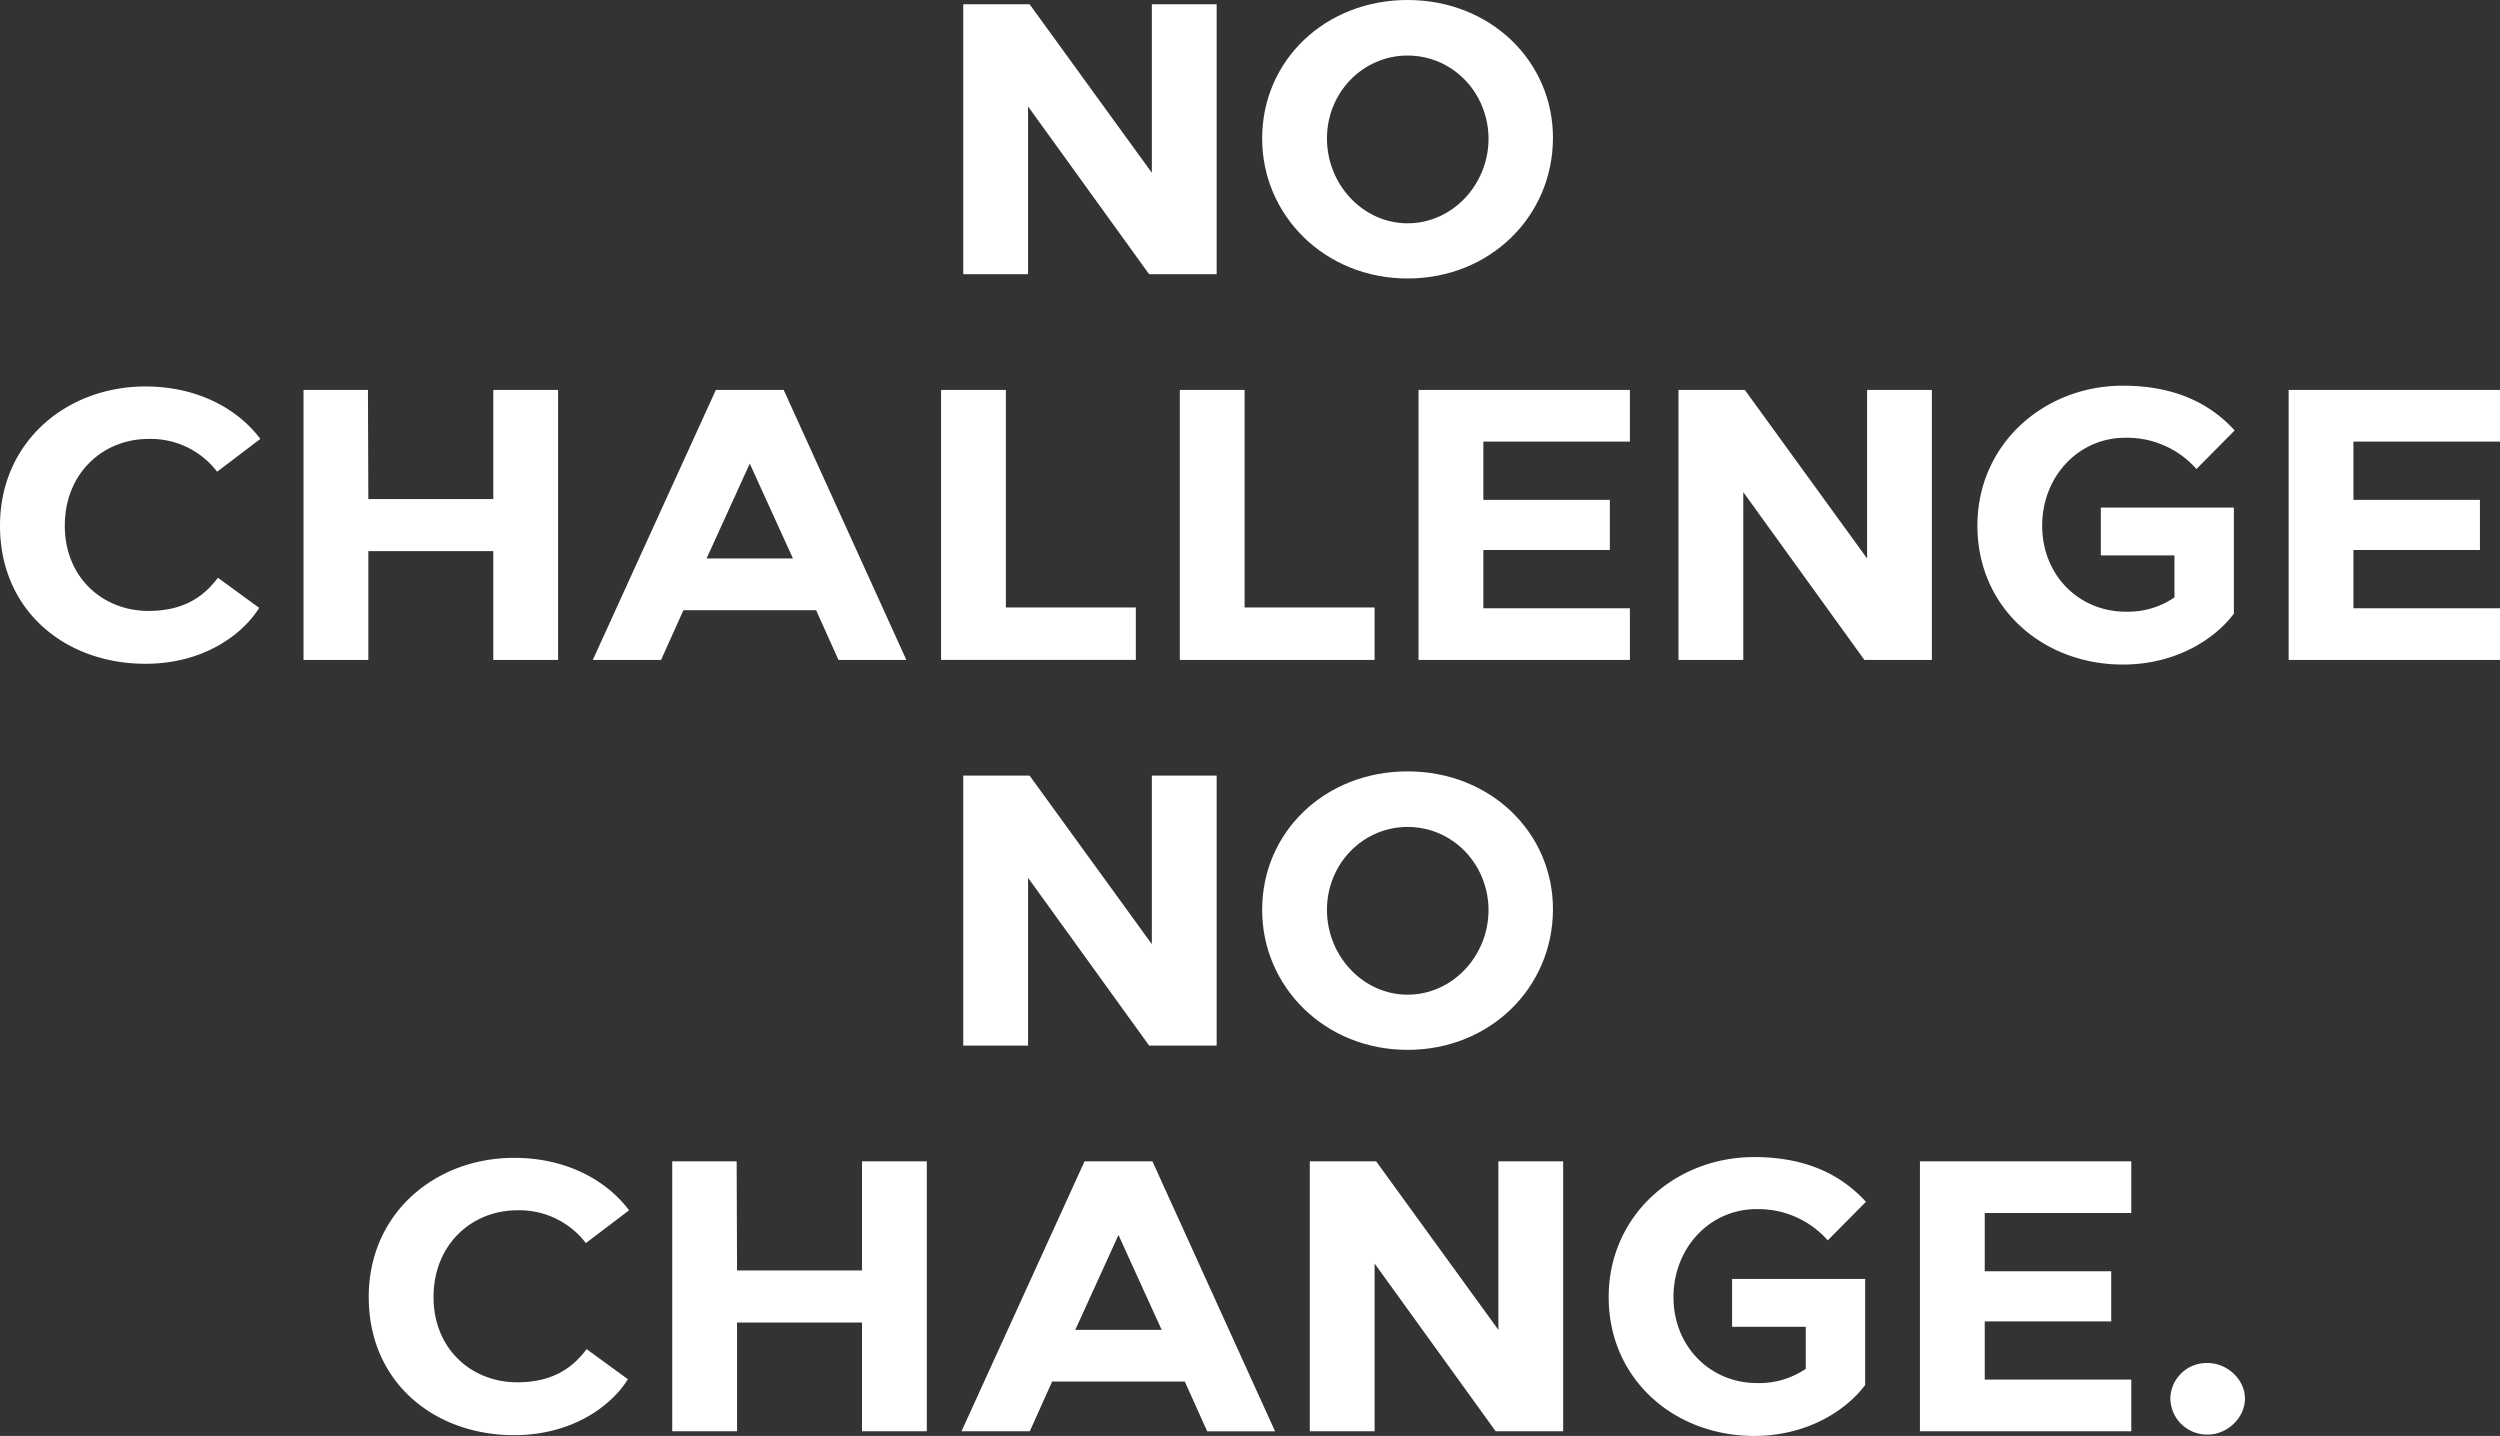
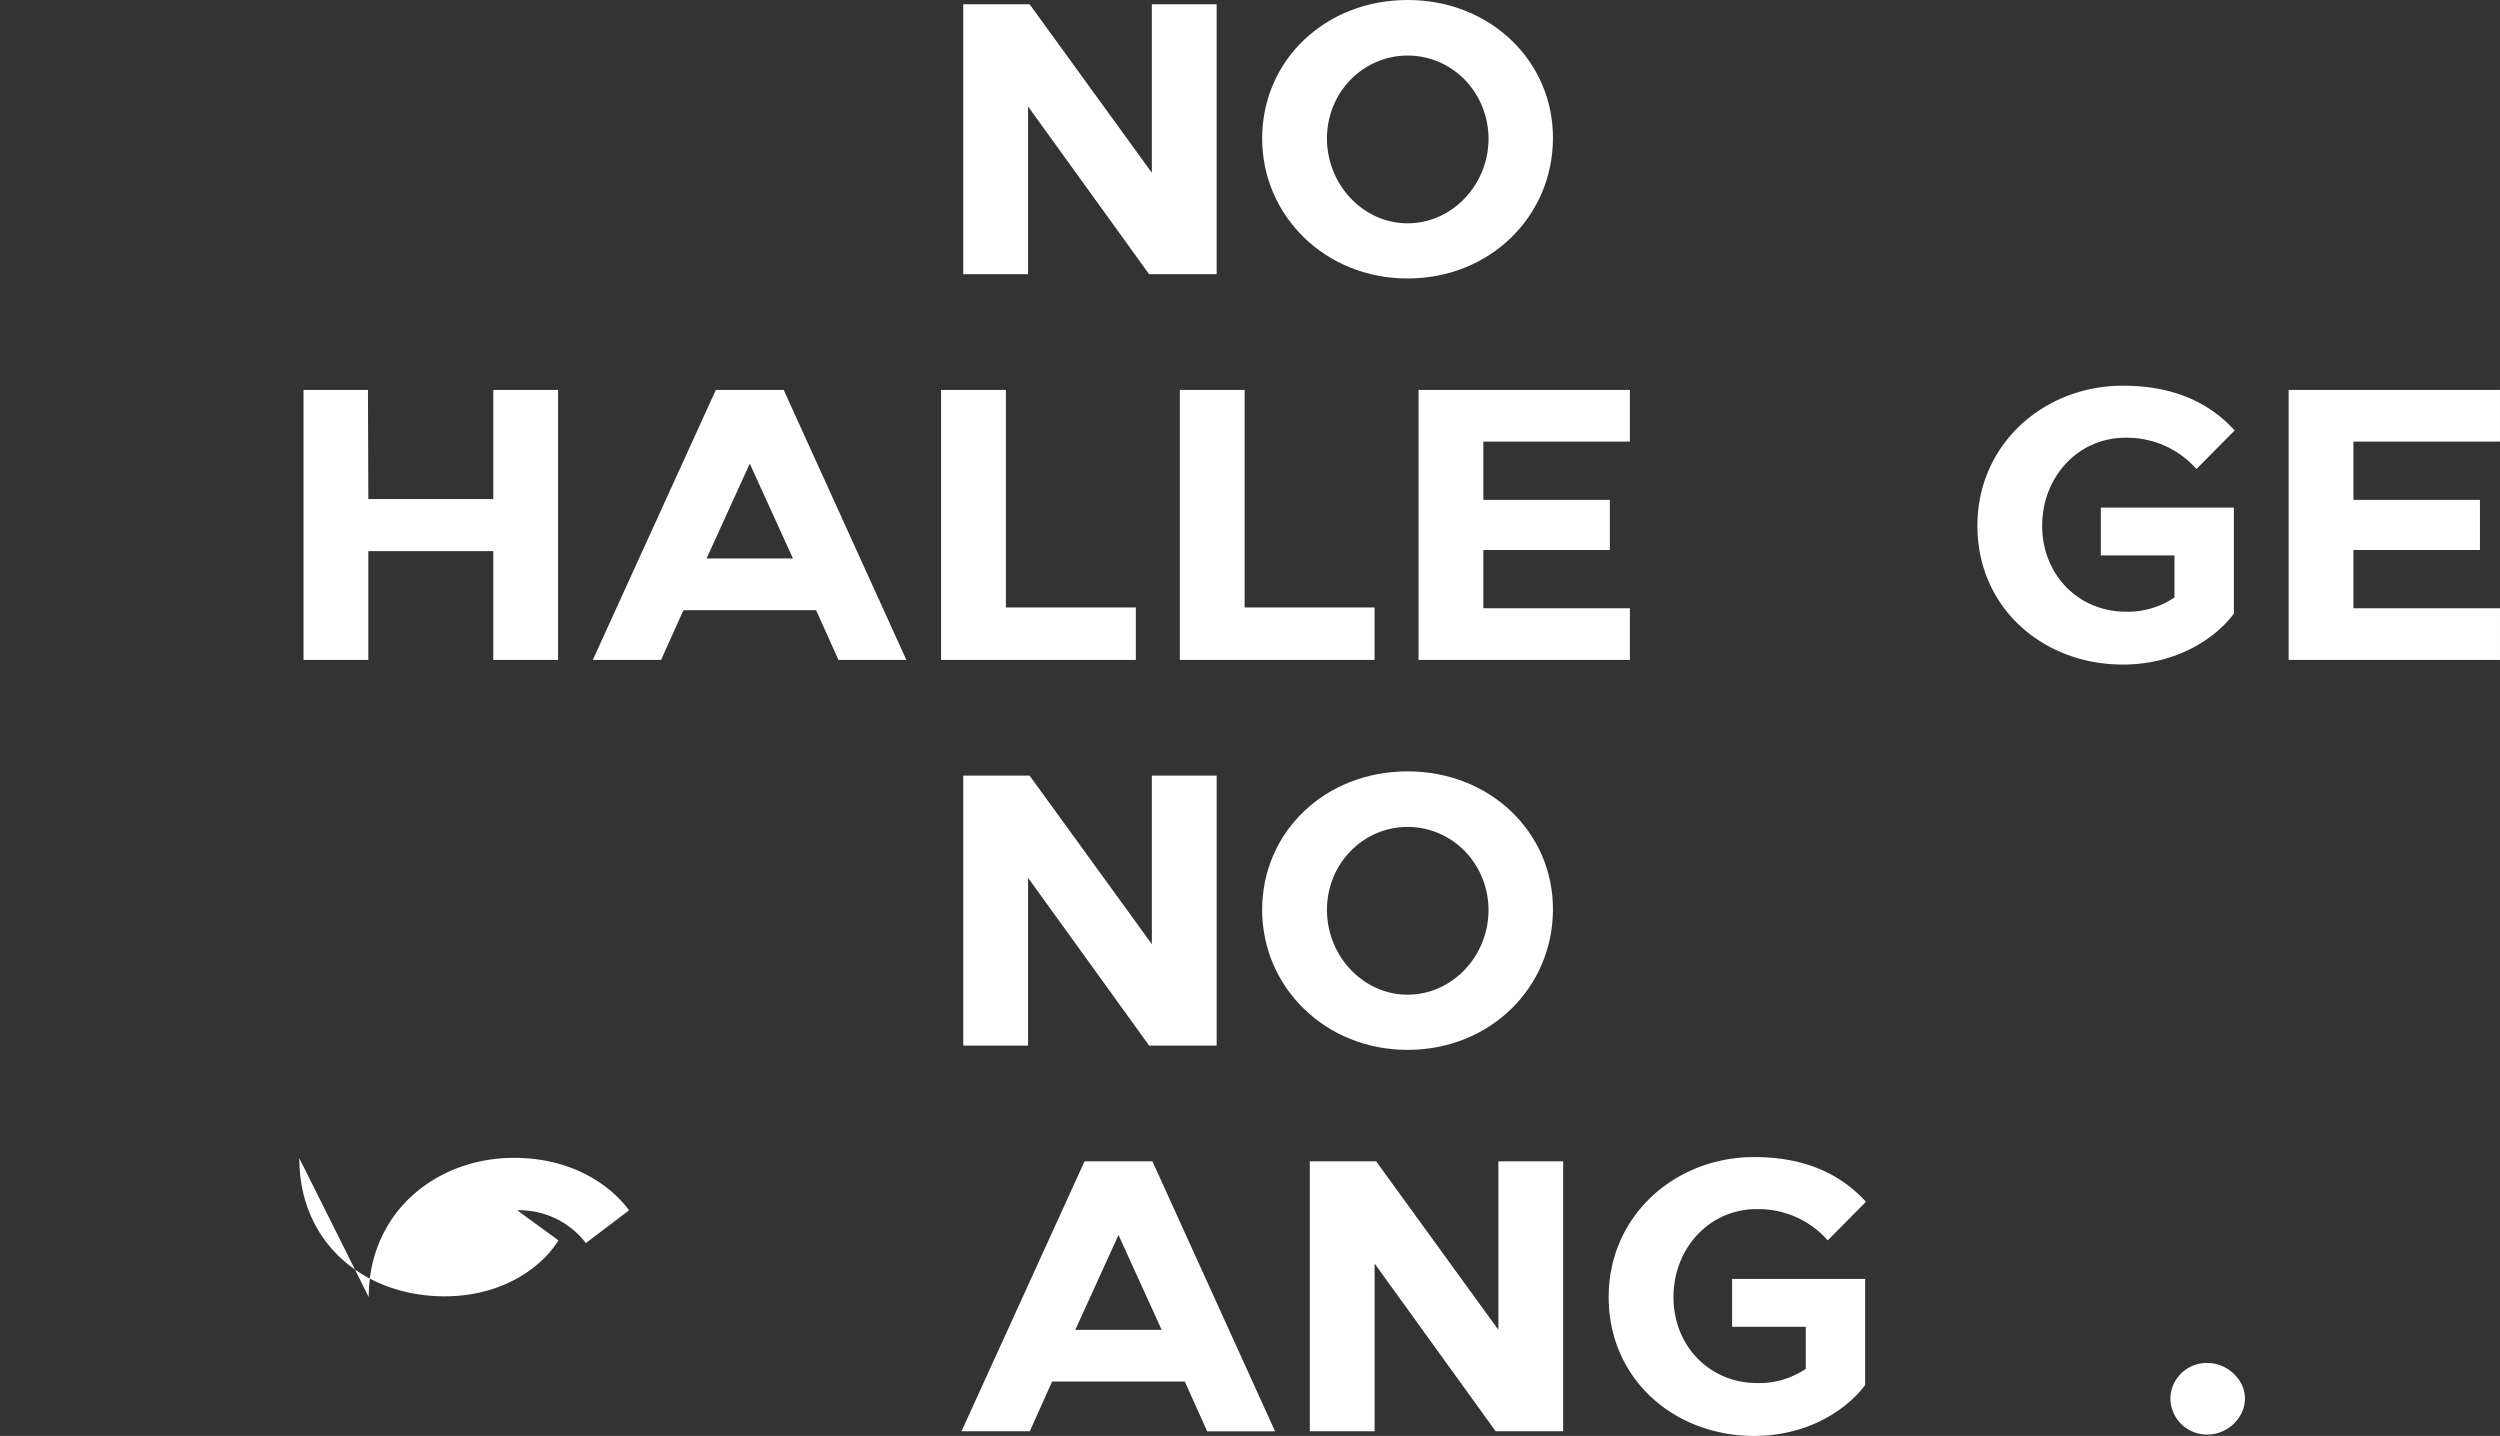
<svg xmlns="http://www.w3.org/2000/svg" id="Grupo_367" data-name="Grupo 367" width="732.969" height="420.995" viewBox="0 0 732.969 420.995">
  <rect x="0" y="0" width="732.969" height="420.995" fill="#333333" stroke="none" />
  <defs>
    <clipPath id="clip-path">
      <rect id="Rectángulo_207" data-name="Rectángulo 207" width="732.969" height="420.995" fill="none" />
    </clipPath>
  </defs>
  <path id="Trazado_479" data-name="Trazado 479" d="M337.708,1.246V50.659L301.864,1.246h-19.45V80.4h19V31.212l35.5,49.187h19.793V1.246Z" fill="#fff" />
  <g id="Grupo_368" data-name="Grupo 368">
    <g id="Grupo_367-2" data-name="Grupo 367" clip-path="url(#clip-path)">
      <path id="Trazado_480" data-name="Trazado 480" d="M412.68,0c24.309,0,42.744,17.982,42.628,40.6-.113,22.952-18.545,41.048-42.628,41.048-24.2,0-42.631-18.432-42.631-41.048,0-22.952,18.545-40.6,42.631-40.6m0,65.473c13.117,0,23.744-11.308,23.744-24.877-.111-13.569-10.627-24.309-23.744-24.309-13.007,0-23.631,10.74-23.631,24.309s10.624,24.877,23.631,24.877" fill="#fff" />
-       <path id="Trazado_481" data-name="Trazado 481" d="M0,154.128c0-24.651,19.563-40.819,42.628-40.819,15.718,0,27.365,6.9,33.7,15.376L63.661,138.3a24.525,24.525,0,0,0-20.128-9.612C30.305,128.685,19,138.636,19,154.128c0,15.263,11.192,24.99,24.533,24.99,11.308,0,16.849-5.086,20.354-9.725l12.1,8.82c-4.749,7.692-16.17,16.4-33.358,16.4C19.221,194.608,0,179.118,0,154.128" fill="#fff" />
      <path id="Trazado_482" data-name="Trazado 482" d="M107.878,114.325l.113,32h36.634v-32h19v79.153h-19V161.592H107.99v31.886h-19V114.325Z" fill="#fff" />
      <path id="Trazado_483" data-name="Trazado 483" d="M209.872,114.33h19.9l35.959,79.153h-19.9L239.272,178.9h-38.9l-6.561,14.587H173.8Zm-2.716,49.408h25.332l-12.665-27.815Z" fill="#fff" />
      <path id="Trazado_484" data-name="Trazado 484" d="M333.01,178.1v15.379h-57.1V114.324h19V178.1Z" fill="#fff" />
      <path id="Trazado_485" data-name="Trazado 485" d="M403.008,178.1v15.379h-57.1V114.324h19V178.1Z" fill="#fff" />
      <path id="Trazado_486" data-name="Trazado 486" d="M415.9,114.325h61.965v15.152H434.9v17.075h37.087v14.7H434.9V178.33h42.967v15.15H415.9Z" fill="#fff" />
-       <path id="Trazado_487" data-name="Trazado 487" d="M511.561,114.325l35.846,49.413V114.325H566.4v79.153H546.613l-35.5-49.187v49.187h-19V114.325Z" fill="#fff" />
      <path id="Trazado_488" data-name="Trazado 488" d="M622.378,113.081c15.718,0,25.9,5.541,32.793,13.12l-11.2,11.305a27.089,27.089,0,0,0-20.693-9.159c-13.8-.113-24.536,11.308-24.536,25.782s10.74,25.214,24.536,25.214a24.2,24.2,0,0,0,14.245-4.184V162.836H615.937V148.814h39.007v31.1c-5.2,7.008-16.507,14.924-32.564,14.924-23.4,0-42.628-16.623-42.628-40.706,0-23.973,19.56-41.048,42.628-41.048" fill="#fff" />
      <path id="Trazado_489" data-name="Trazado 489" d="M671,114.325h61.965v15.152H690v17.075h37.085v14.7H690V178.33h42.967v15.15H671Z" fill="#fff" />
      <path id="Trazado_490" data-name="Trazado 490" d="M301.864,227.4l35.843,49.413V227.4h19v79.153H336.916l-35.5-49.187v49.187h-19V227.4Z" fill="#fff" />
      <path id="Trazado_491" data-name="Trazado 491" d="M412.68,226.158c24.309,0,42.744,17.982,42.628,40.6-.113,22.952-18.545,41.048-42.628,41.048-24.2,0-42.631-18.432-42.631-41.048,0-22.952,18.545-40.6,42.631-40.6m0,65.473c13.117,0,23.744-11.308,23.744-24.877-.111-13.569-10.627-24.309-23.744-24.309-13.007,0-23.631,10.74-23.631,24.309s10.624,24.877,23.631,24.877" fill="#fff" />
-       <path id="Trazado_492" data-name="Trazado 492" d="M108.106,380.286c0-24.651,19.56-40.819,42.628-40.819,15.718,0,27.363,6.9,33.7,15.376l-12.665,9.612a24.518,24.518,0,0,0-20.128-9.612c-13.23,0-24.533,9.951-24.533,25.443,0,15.263,11.192,24.988,24.533,24.988,11.3,0,16.849-5.086,20.357-9.725l12.092,8.82c-4.747,7.692-16.165,16.4-33.353,16.4-23.407,0-42.628-15.492-42.628-40.48" fill="#fff" />
-       <path id="Trazado_493" data-name="Trazado 493" d="M215.978,340.482l.113,32h36.638v-32h19v79.153h-19V387.749H216.091v31.886h-19V340.482Z" fill="#fff" />
+       <path id="Trazado_492" data-name="Trazado 492" d="M108.106,380.286c0-24.651,19.56-40.819,42.628-40.819,15.718,0,27.363,6.9,33.7,15.376l-12.665,9.612a24.518,24.518,0,0,0-20.128-9.612l12.092,8.82c-4.747,7.692-16.165,16.4-33.353,16.4-23.407,0-42.628-15.492-42.628-40.48" fill="#fff" />
      <path id="Trazado_494" data-name="Trazado 494" d="M317.975,340.487h19.9l35.957,79.153h-19.9l-6.561-14.587h-38.9l-6.551,14.582H281.9ZM315.261,389.9h25.327l-12.662-27.815Z" fill="#fff" />
      <path id="Trazado_495" data-name="Trazado 495" d="M403.462,340.482l35.846,49.413V340.482H458.3v79.153H438.514l-35.5-49.187v49.187h-19V340.482Z" fill="#fff" />
      <path id="Trazado_496" data-name="Trazado 496" d="M514.275,339.238c15.718,0,25.9,5.541,32.793,13.12l-11.2,11.3A27.088,27.088,0,0,0,515.18,354.5c-13.793-.113-24.536,11.308-24.536,25.782S501.386,405.5,515.18,405.5a24.218,24.218,0,0,0,14.248-4.184V388.993h-21.6V374.971h39.01v31.1c-5.2,7.008-16.507,14.924-32.567,14.924-23.4,0-42.628-16.623-42.628-40.706,0-23.973,19.563-41.048,42.628-41.048" fill="#fff" />
-       <path id="Trazado_497" data-name="Trazado 497" d="M562.9,340.482h61.965v15.153H581.9V372.71h37.087v14.7H581.9v17.077h42.967v15.15H562.9Z" fill="#fff" />
      <path id="Trazado_498" data-name="Trazado 498" d="M647.257,399.622c5.863,0,10.937,4.961,10.937,10.373,0,5.751-5.187,10.6-10.937,10.6a10.735,10.735,0,0,1-10.937-10.6,10.622,10.622,0,0,1,10.937-10.373" fill="#fff" />
    </g>
  </g>
</svg>